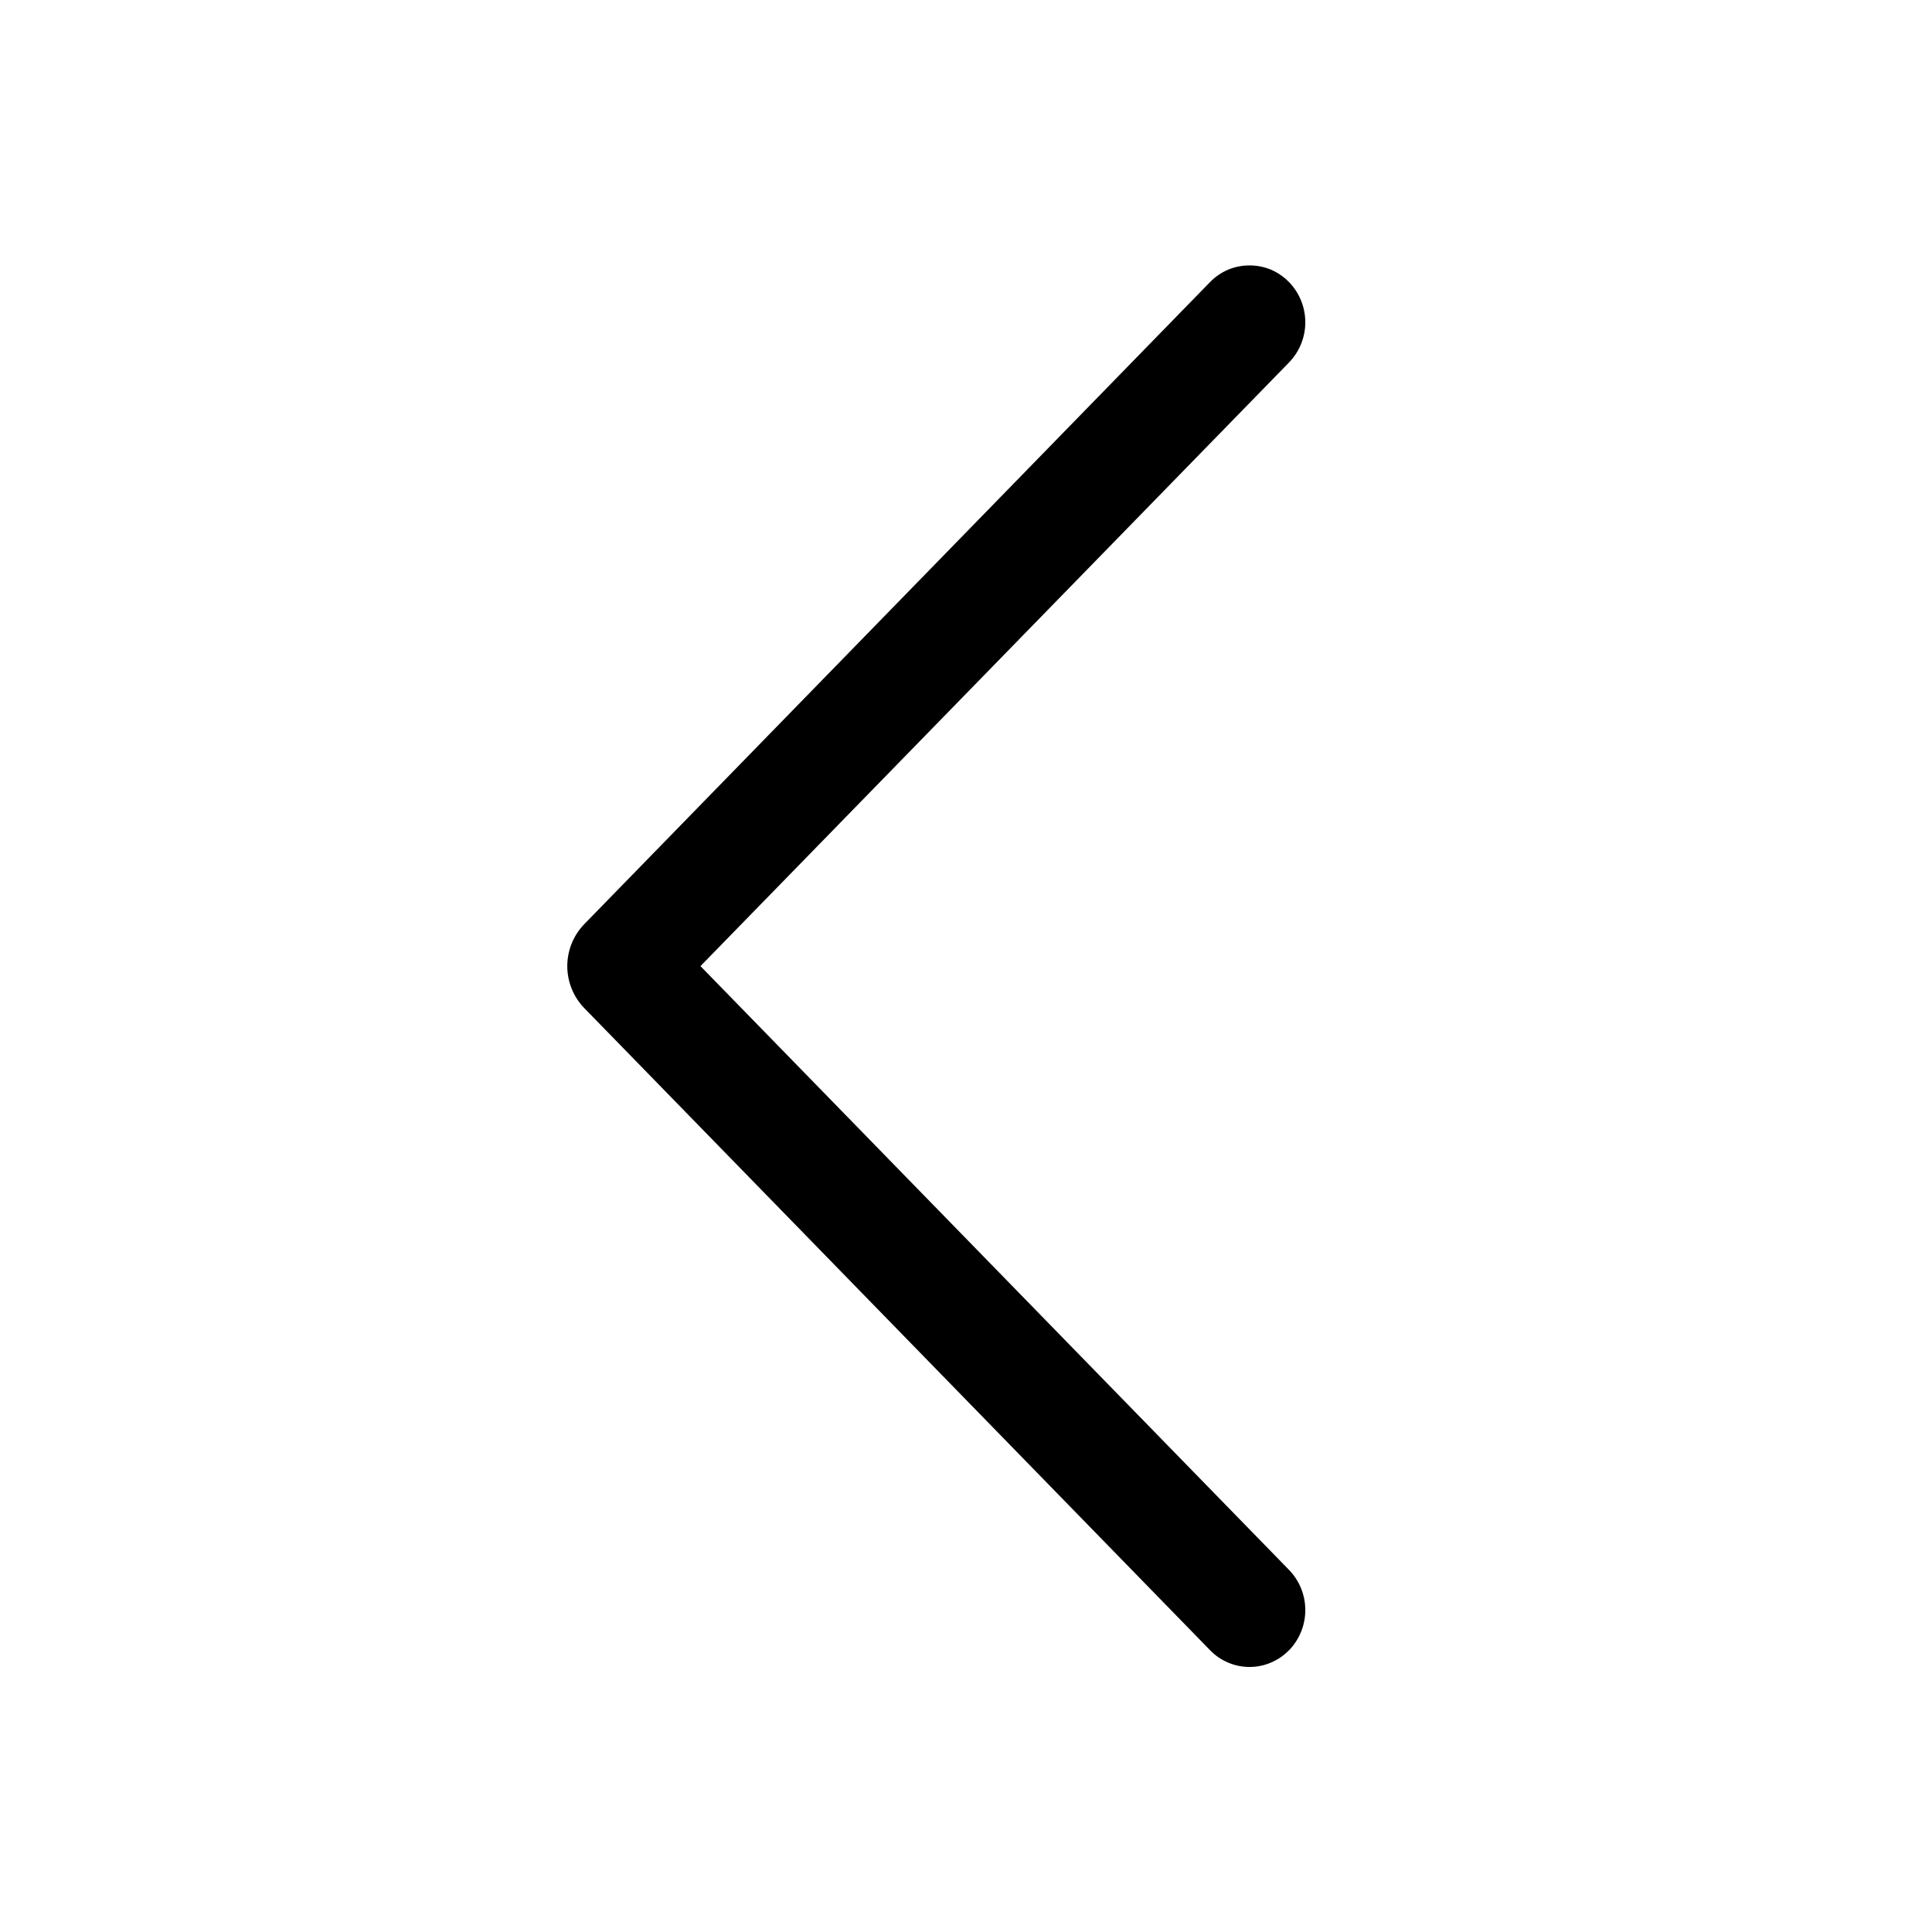
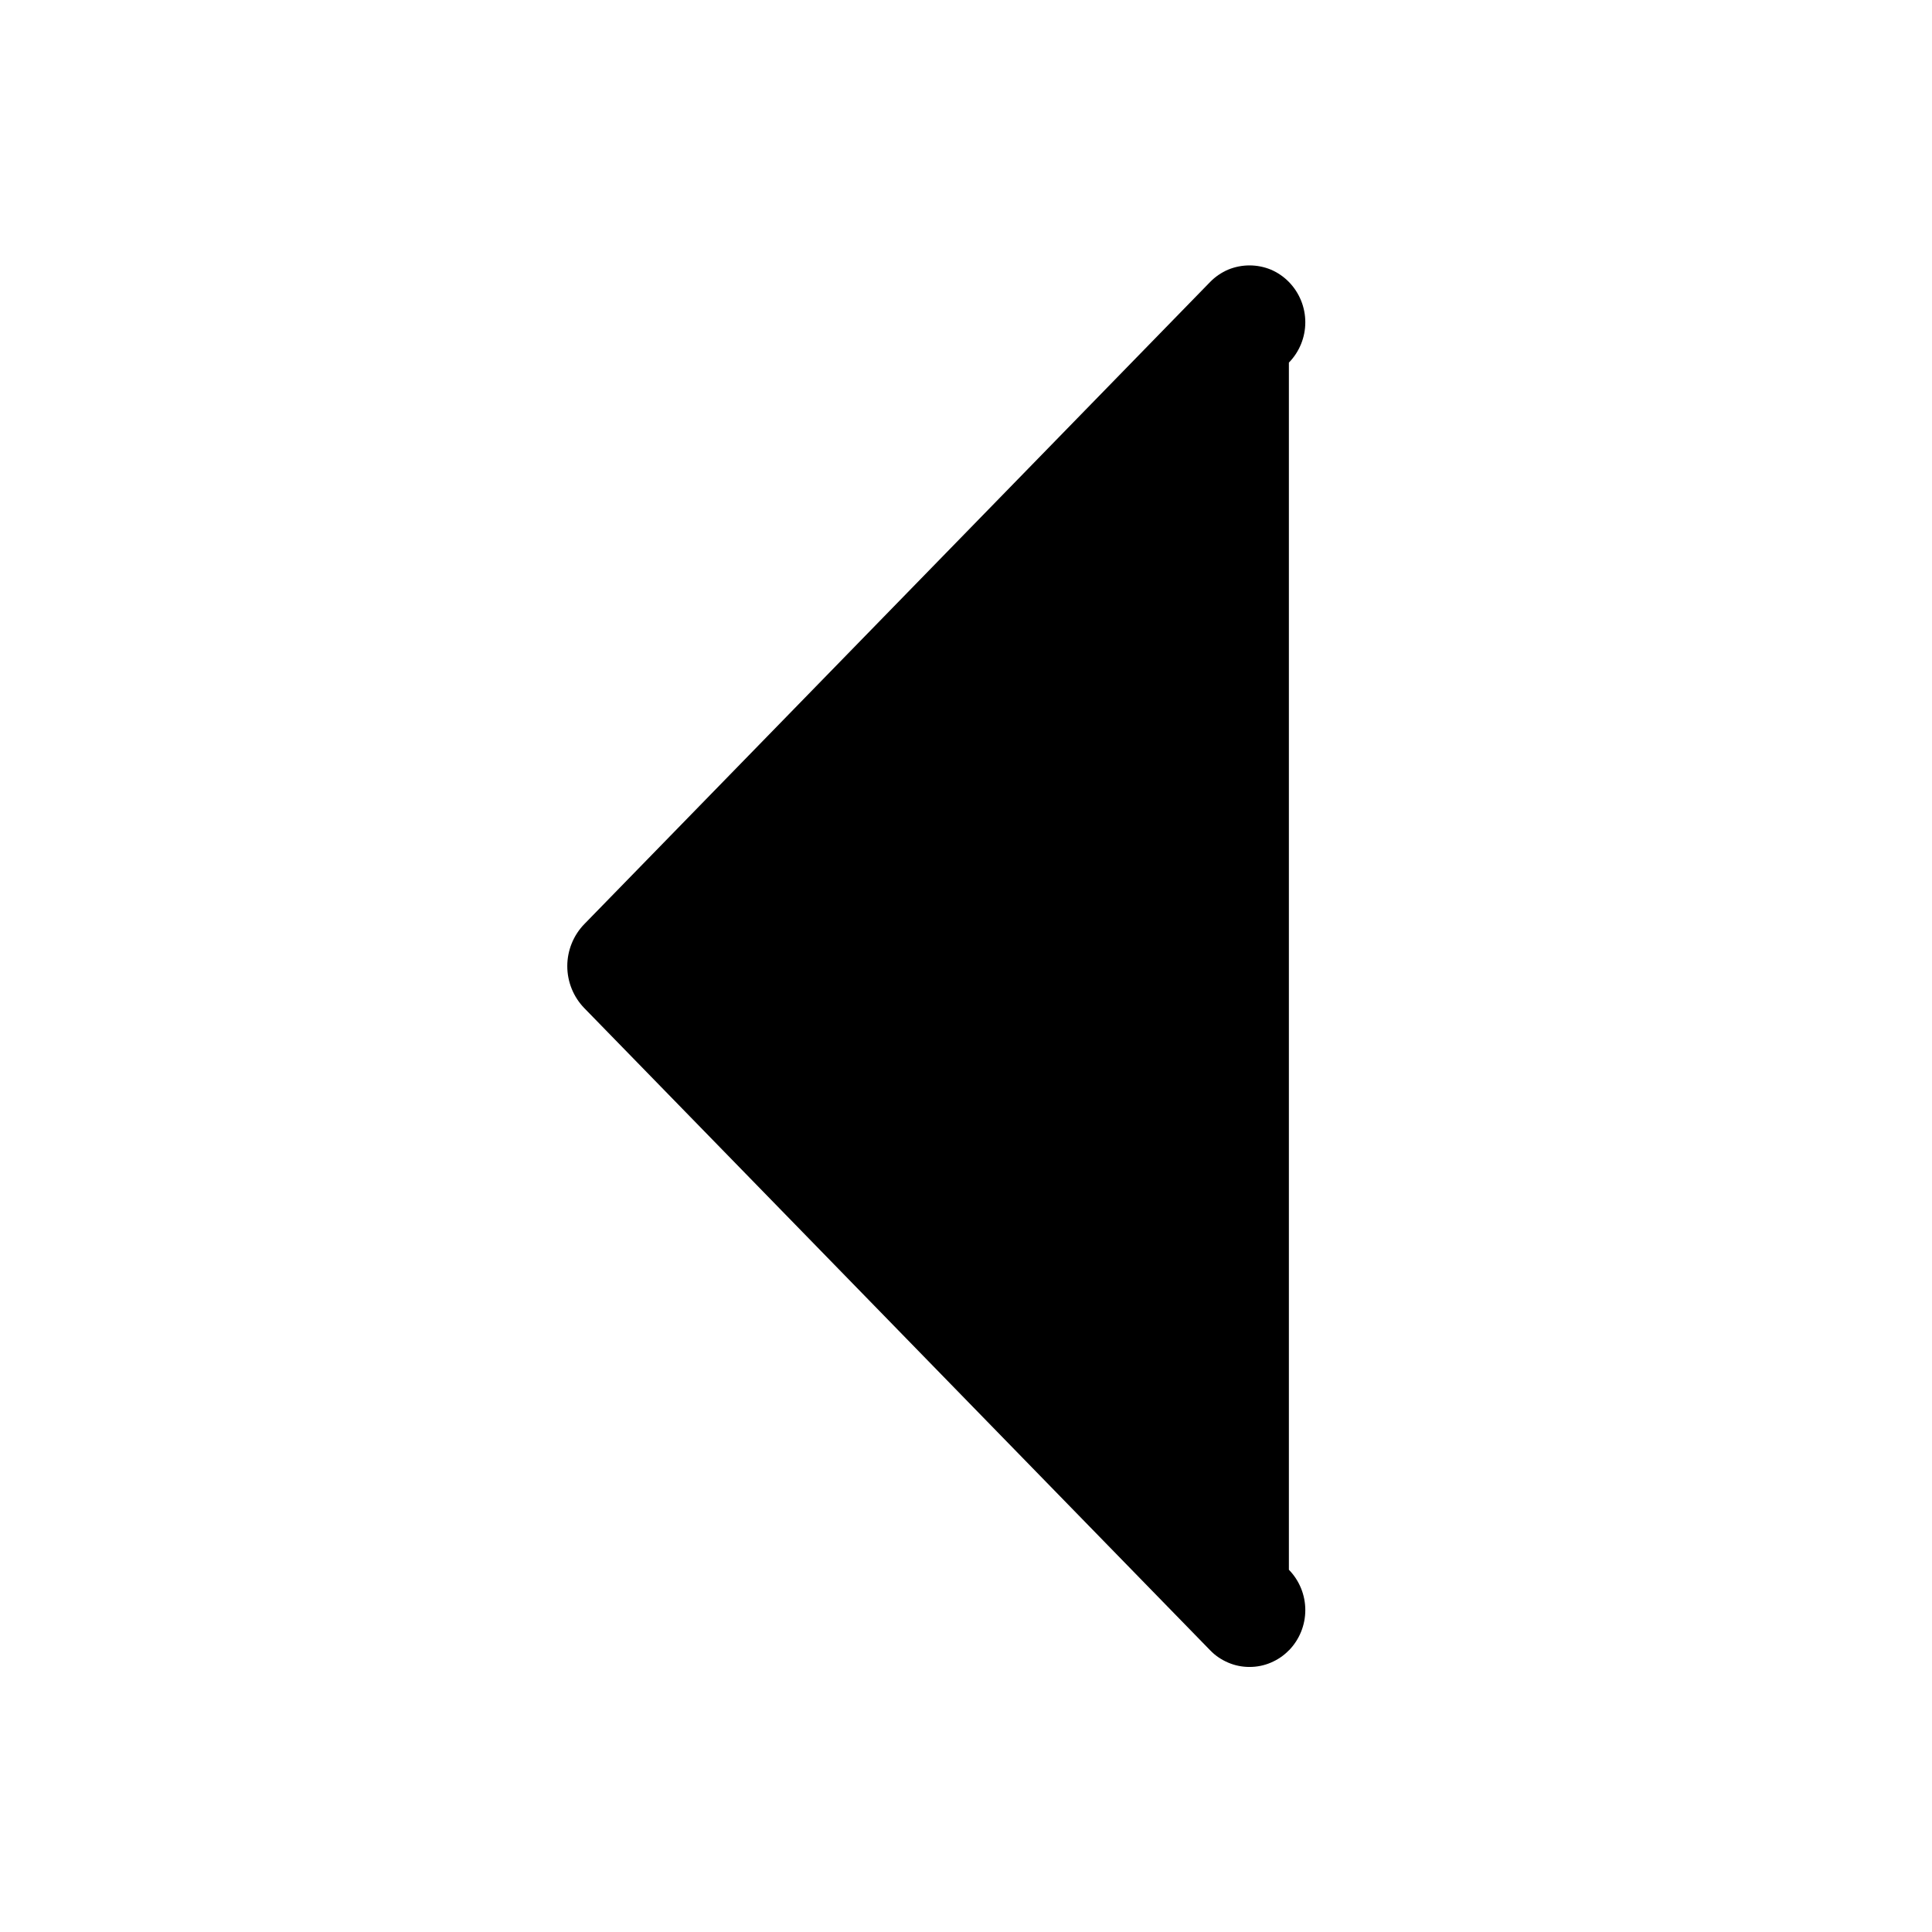
<svg xmlns="http://www.w3.org/2000/svg" width="16" height="16" viewBox="0 0 16 16" fill="none">
-   <path d="M10.674 13.668C10.761 13.579 10.81 13.459 10.81 13.334C10.81 13.209 10.761 13.089 10.674 13L5.801 8.001L10.674 3.003C10.761 2.914 10.81 2.794 10.81 2.669C10.81 2.544 10.761 2.424 10.674 2.335C10.632 2.292 10.581 2.257 10.525 2.233C10.469 2.21 10.409 2.198 10.348 2.198C10.287 2.198 10.227 2.21 10.171 2.233C10.115 2.257 10.064 2.292 10.022 2.335L4.84 7.652C4.749 7.745 4.698 7.871 4.698 8.001C4.698 8.131 4.749 8.257 4.84 8.35L10.022 13.667C10.064 13.711 10.115 13.745 10.171 13.769C10.227 13.793 10.287 13.805 10.348 13.805C10.409 13.805 10.469 13.793 10.525 13.769C10.581 13.745 10.632 13.711 10.674 13.667V13.668Z" fill="#374151" style="fill:#374151;fill:color(display-p3 0.216 0.255 0.318);fill-opacity:1;" />
+   <path d="M10.674 13.668C10.761 13.579 10.81 13.459 10.81 13.334C10.81 13.209 10.761 13.089 10.674 13L10.674 3.003C10.761 2.914 10.81 2.794 10.81 2.669C10.81 2.544 10.761 2.424 10.674 2.335C10.632 2.292 10.581 2.257 10.525 2.233C10.469 2.21 10.409 2.198 10.348 2.198C10.287 2.198 10.227 2.21 10.171 2.233C10.115 2.257 10.064 2.292 10.022 2.335L4.84 7.652C4.749 7.745 4.698 7.871 4.698 8.001C4.698 8.131 4.749 8.257 4.84 8.35L10.022 13.667C10.064 13.711 10.115 13.745 10.171 13.769C10.227 13.793 10.287 13.805 10.348 13.805C10.409 13.805 10.469 13.793 10.525 13.769C10.581 13.745 10.632 13.711 10.674 13.667V13.668Z" fill="#374151" style="fill:#374151;fill:color(display-p3 0.216 0.255 0.318);fill-opacity:1;" />
</svg>